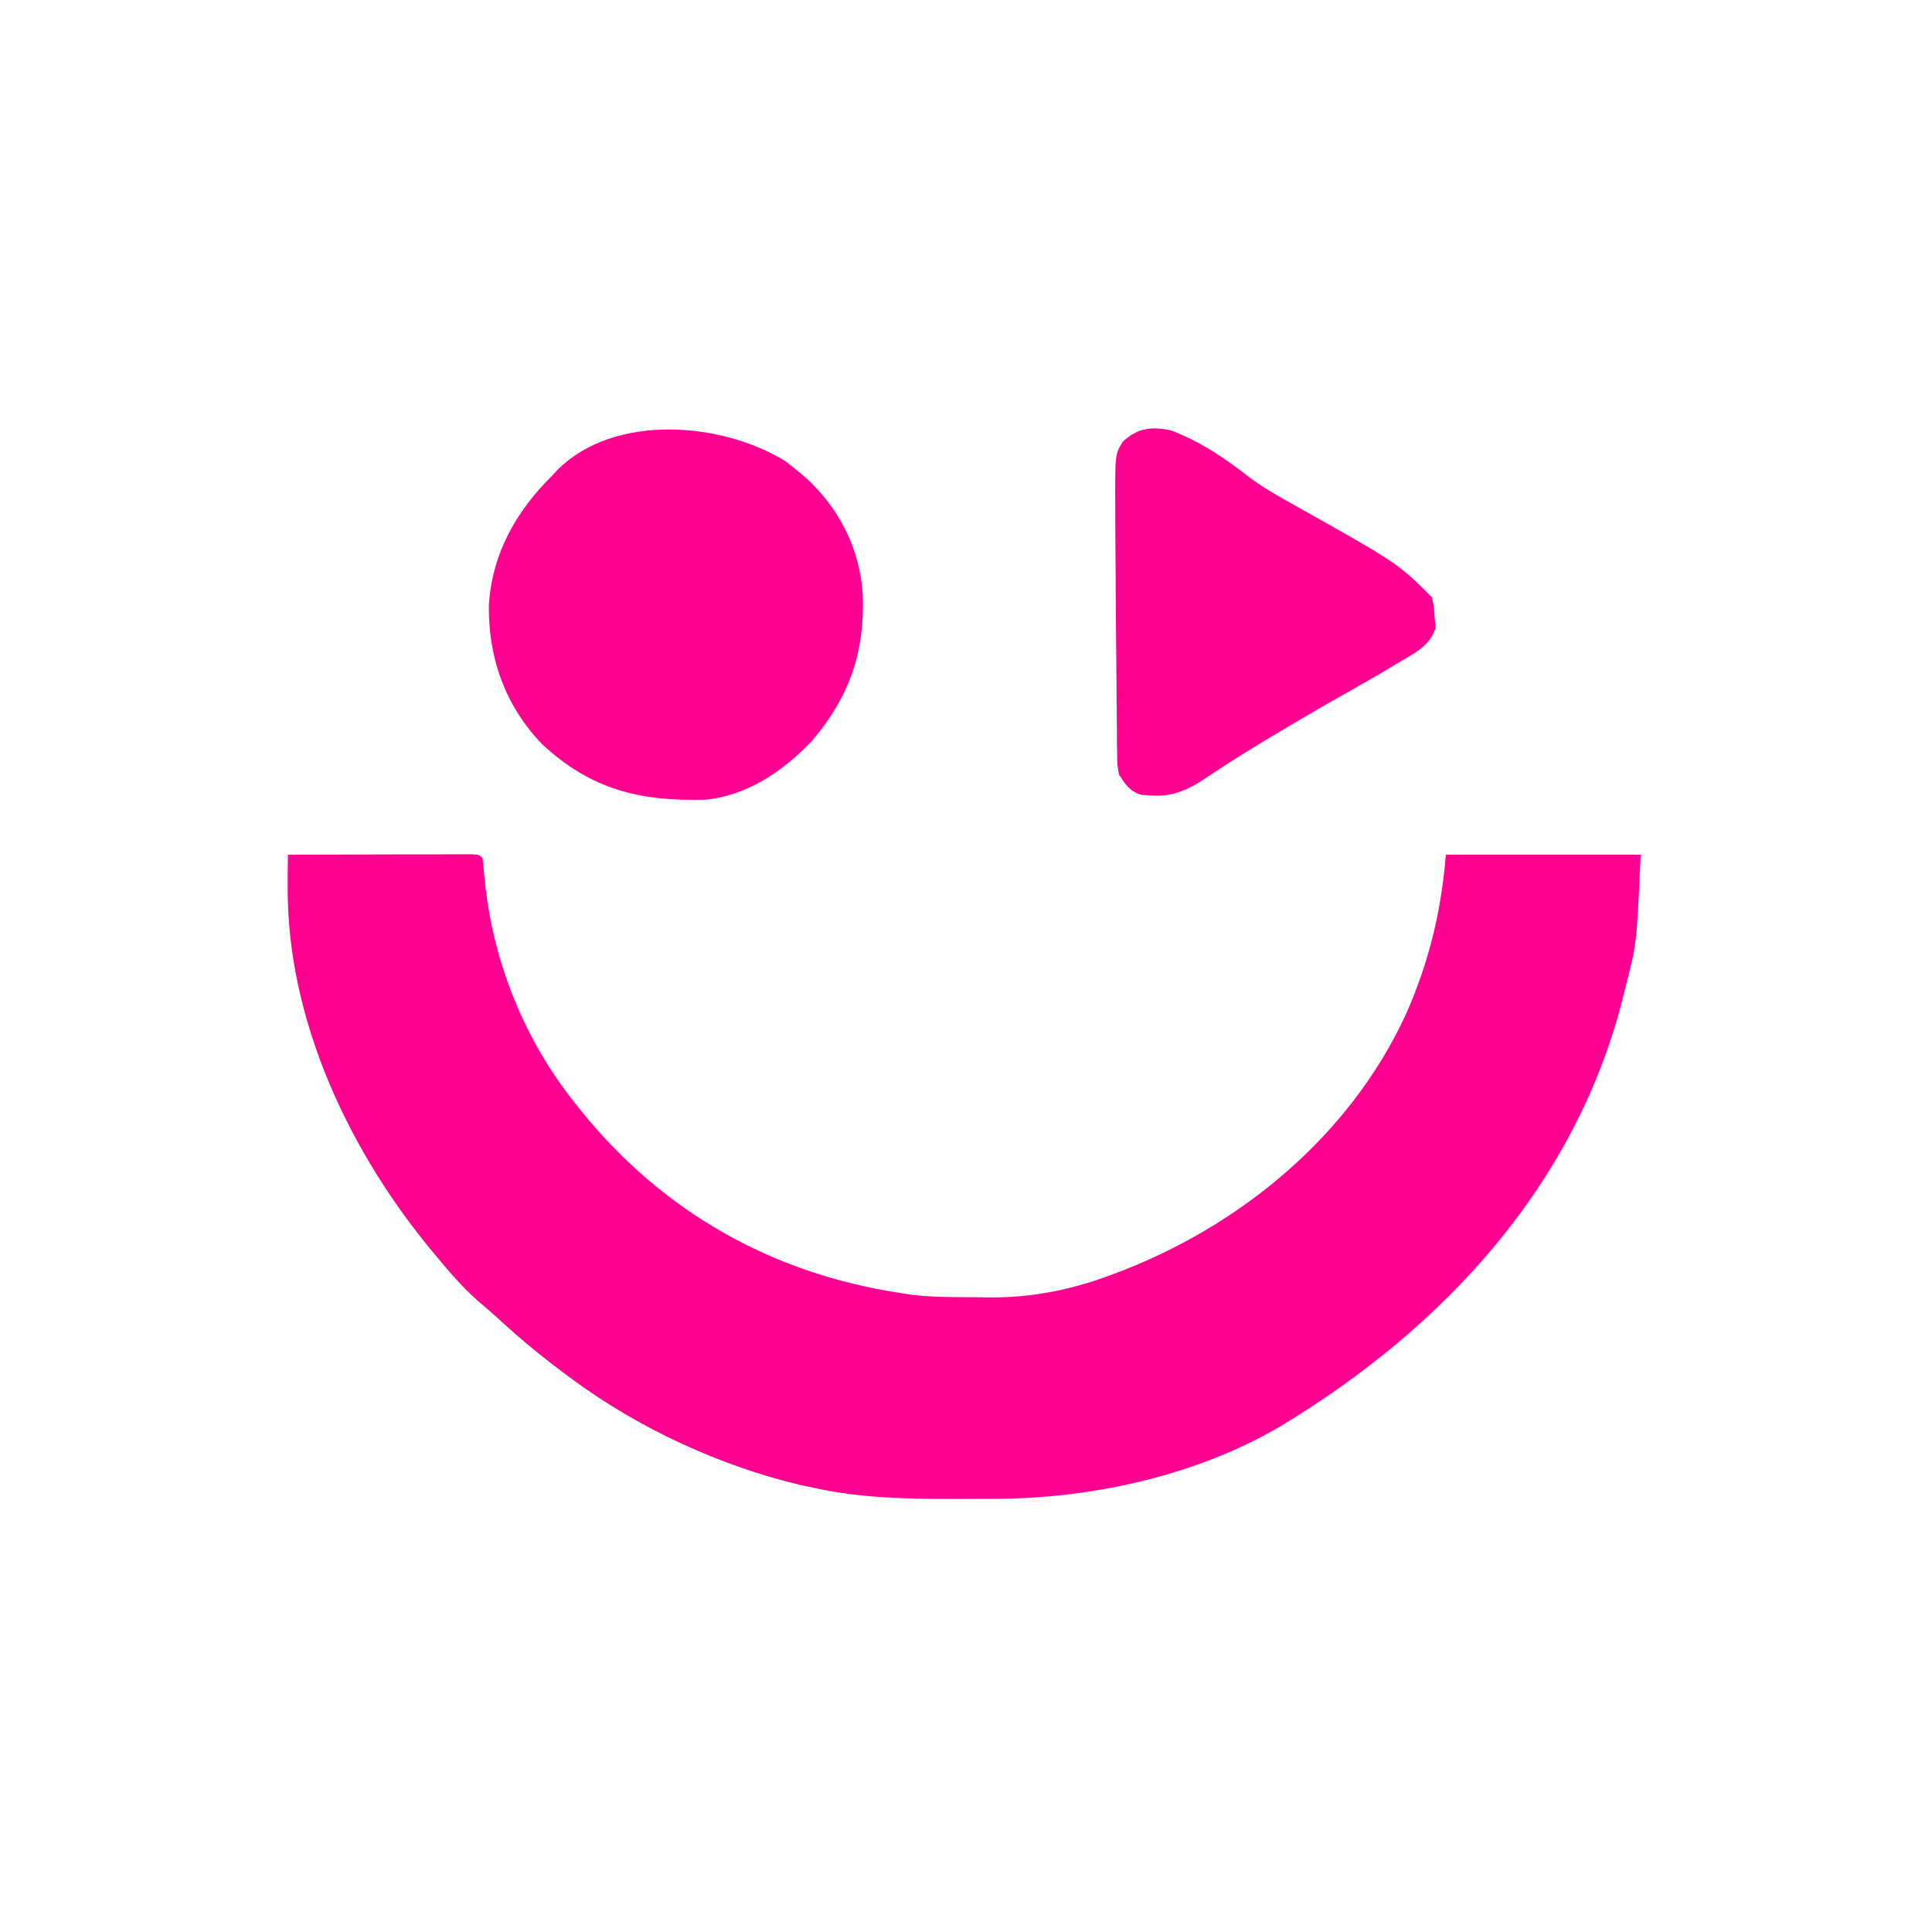
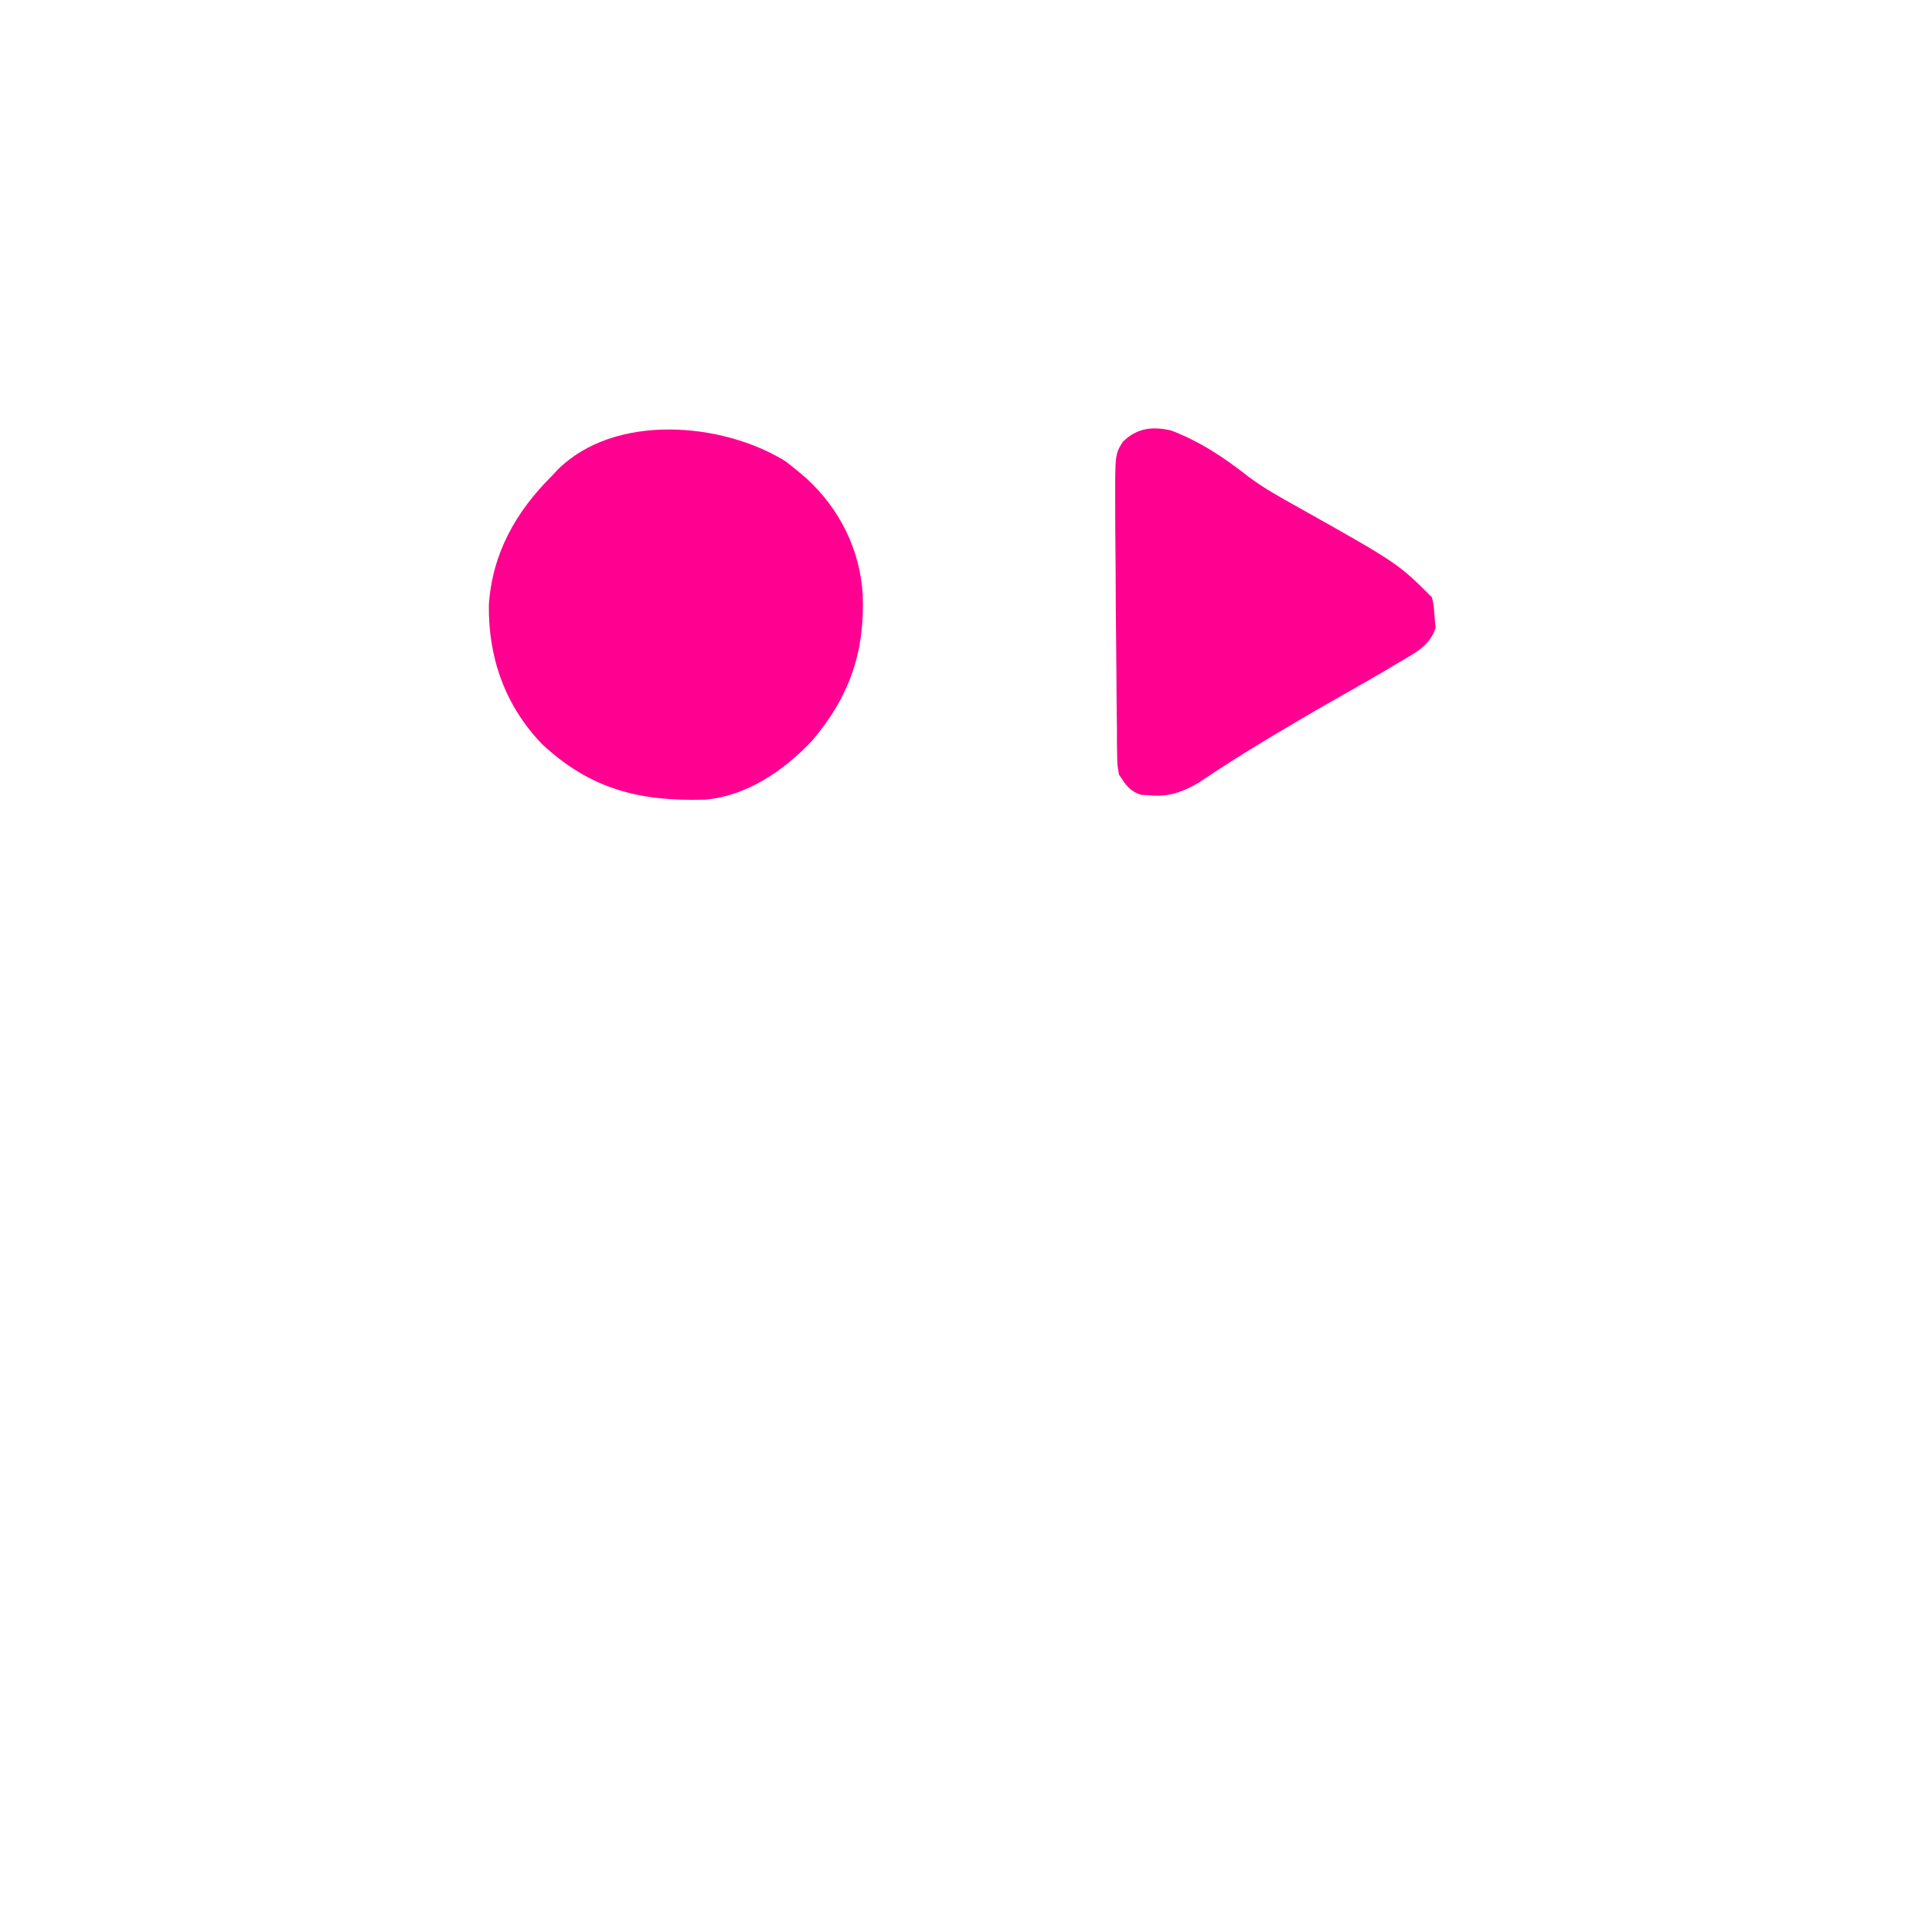
<svg xmlns="http://www.w3.org/2000/svg" width="100" viewBox="0 0 75 75" height="100" preserveAspectRatio="xMidYMid meet">
  <g id="1e834dcf3b">
-     <path style=" stroke:none;fill-rule:nonzero;fill:#ff0090;fill-opacity:1;" d="M 11.176 33.18 C 12.23 33.176 13.285 33.176 14.34 33.172 C 14.699 33.172 15.059 33.172 15.418 33.168 C 15.934 33.168 16.449 33.168 16.961 33.168 C 17.207 33.164 17.207 33.164 17.453 33.164 C 17.676 33.164 17.676 33.164 17.902 33.164 C 18.035 33.164 18.168 33.164 18.301 33.164 C 18.602 33.18 18.602 33.18 18.734 33.316 C 18.758 33.543 18.781 33.77 18.801 34 C 19.094 37.262 20.328 40.348 22.379 42.898 C 22.445 42.98 22.508 43.059 22.574 43.141 C 25.723 47.035 29.957 49.438 34.934 50.191 C 35.168 50.227 35.168 50.227 35.406 50.266 C 36.242 50.363 37.082 50.355 37.922 50.359 C 38.172 50.363 38.172 50.363 38.426 50.367 C 39.996 50.375 41.477 50.094 42.949 49.559 C 43.047 49.523 43.141 49.488 43.238 49.453 C 48.098 47.645 52.387 44.121 54.574 39.383 C 55.473 37.355 55.945 35.395 56.129 33.18 C 58.625 33.18 61.121 33.18 63.691 33.18 C 63.535 36.629 63.535 36.629 63.125 38.227 C 63.082 38.402 63.039 38.574 62.996 38.75 C 61.152 46.031 56.023 51.555 49.715 55.363 C 46.469 57.27 42.449 58.16 38.699 58.184 C 38.586 58.184 38.473 58.184 38.355 58.184 C 37.992 58.188 37.629 58.188 37.266 58.188 C 37.141 58.188 37.016 58.188 36.887 58.188 C 35.086 58.188 33.328 58.145 31.559 57.75 C 31.391 57.715 31.219 57.68 31.043 57.641 C 27.918 56.891 24.836 55.465 22.246 53.566 C 22.141 53.488 22.141 53.488 22.031 53.406 C 21.129 52.742 20.27 52.043 19.445 51.281 C 19.16 51.02 18.871 50.77 18.574 50.52 C 18.035 50.043 17.574 49.531 17.113 48.977 C 17.059 48.906 17 48.84 16.941 48.77 C 13.594 44.812 11.109 39.594 11.168 34.328 C 11.168 34.215 11.168 34.105 11.168 33.992 C 11.172 33.719 11.172 33.449 11.176 33.18 Z M 11.176 33.18 " />
    <path style=" stroke:none;fill-rule:nonzero;fill:#ff0090;fill-opacity:1;" d="M 30.48 17.898 C 30.664 18.039 30.844 18.18 31.02 18.328 C 31.113 18.406 31.203 18.484 31.301 18.566 C 32.598 19.758 33.383 21.328 33.492 23.086 C 33.578 25.301 32.973 27.059 31.527 28.75 C 30.441 29.91 28.988 30.906 27.363 31.043 C 24.84 31.113 22.938 30.652 21.043 28.887 C 19.609 27.395 18.953 25.539 18.977 23.488 C 19.109 21.48 20.027 19.859 21.434 18.465 C 21.508 18.387 21.578 18.309 21.652 18.23 C 23.855 16.043 28.008 16.375 30.48 17.898 Z M 30.48 17.898 " />
    <path style=" stroke:none;fill-rule:nonzero;fill:#ff0090;fill-opacity:1;" d="M 45.465 16.711 C 46.613 17.152 47.535 17.773 48.5 18.531 C 49.086 18.969 49.723 19.316 50.359 19.672 C 54.266 21.867 54.266 21.867 55.59 23.191 C 55.664 23.539 55.664 23.539 55.691 23.957 C 55.703 24.094 55.719 24.23 55.73 24.371 C 55.496 25.105 54.875 25.371 54.238 25.754 C 54.109 25.832 53.977 25.914 53.844 25.992 C 53.422 26.242 52.996 26.484 52.57 26.727 C 52.258 26.902 51.945 27.082 51.637 27.258 C 51.484 27.348 51.328 27.434 51.172 27.523 C 50.539 27.891 49.906 28.266 49.277 28.641 C 49.168 28.707 49.062 28.77 48.949 28.84 C 48.133 29.332 47.332 29.848 46.539 30.379 C 45.91 30.75 45.367 30.941 44.637 30.875 C 44.527 30.871 44.414 30.863 44.301 30.855 C 43.844 30.707 43.703 30.469 43.441 30.074 C 43.371 29.695 43.371 29.695 43.367 29.277 C 43.363 29.121 43.359 28.961 43.359 28.797 C 43.359 28.629 43.359 28.457 43.359 28.281 C 43.355 28.105 43.352 27.926 43.352 27.742 C 43.344 27.27 43.344 26.797 43.34 26.32 C 43.336 25.852 43.332 25.379 43.328 24.91 C 43.316 24.004 43.312 23.102 43.309 22.199 C 43.305 21.738 43.301 21.281 43.297 20.82 C 43.297 20.559 43.297 20.297 43.293 20.035 C 43.293 19.922 43.293 19.805 43.293 19.688 C 43.285 17.633 43.285 17.633 43.586 17.152 C 44.145 16.605 44.742 16.547 45.465 16.711 Z M 45.465 16.711 " />
  </g>
</svg>